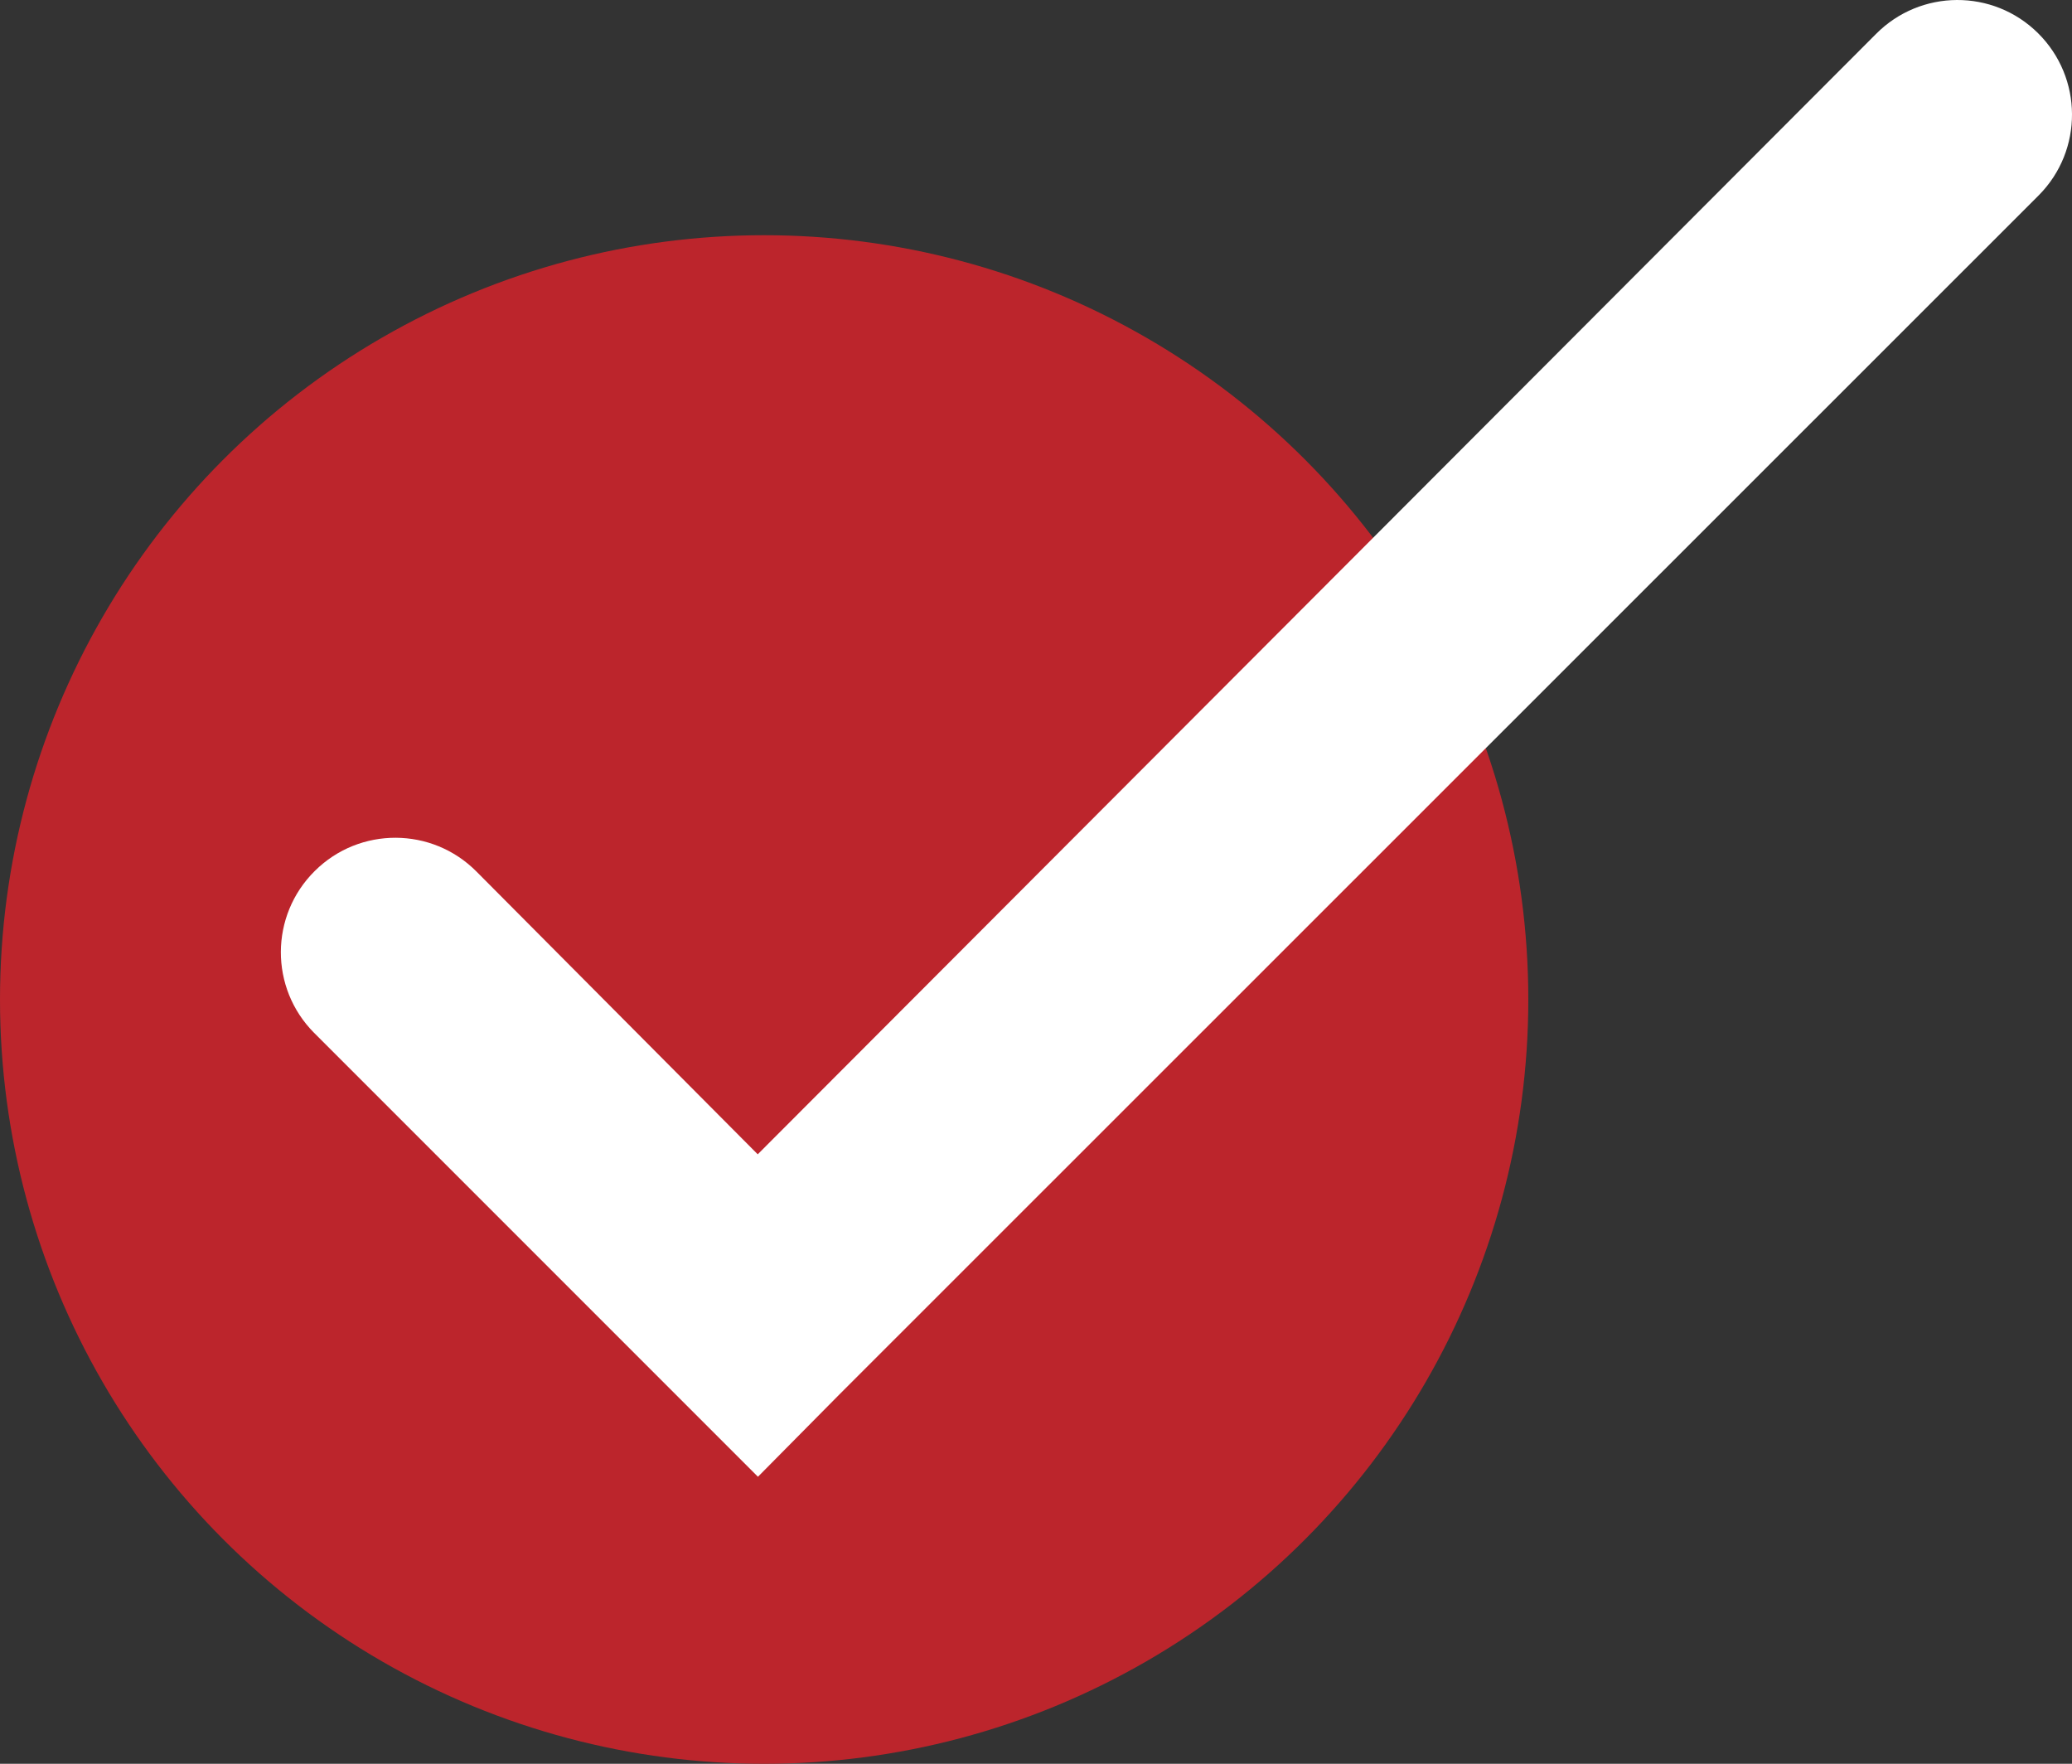
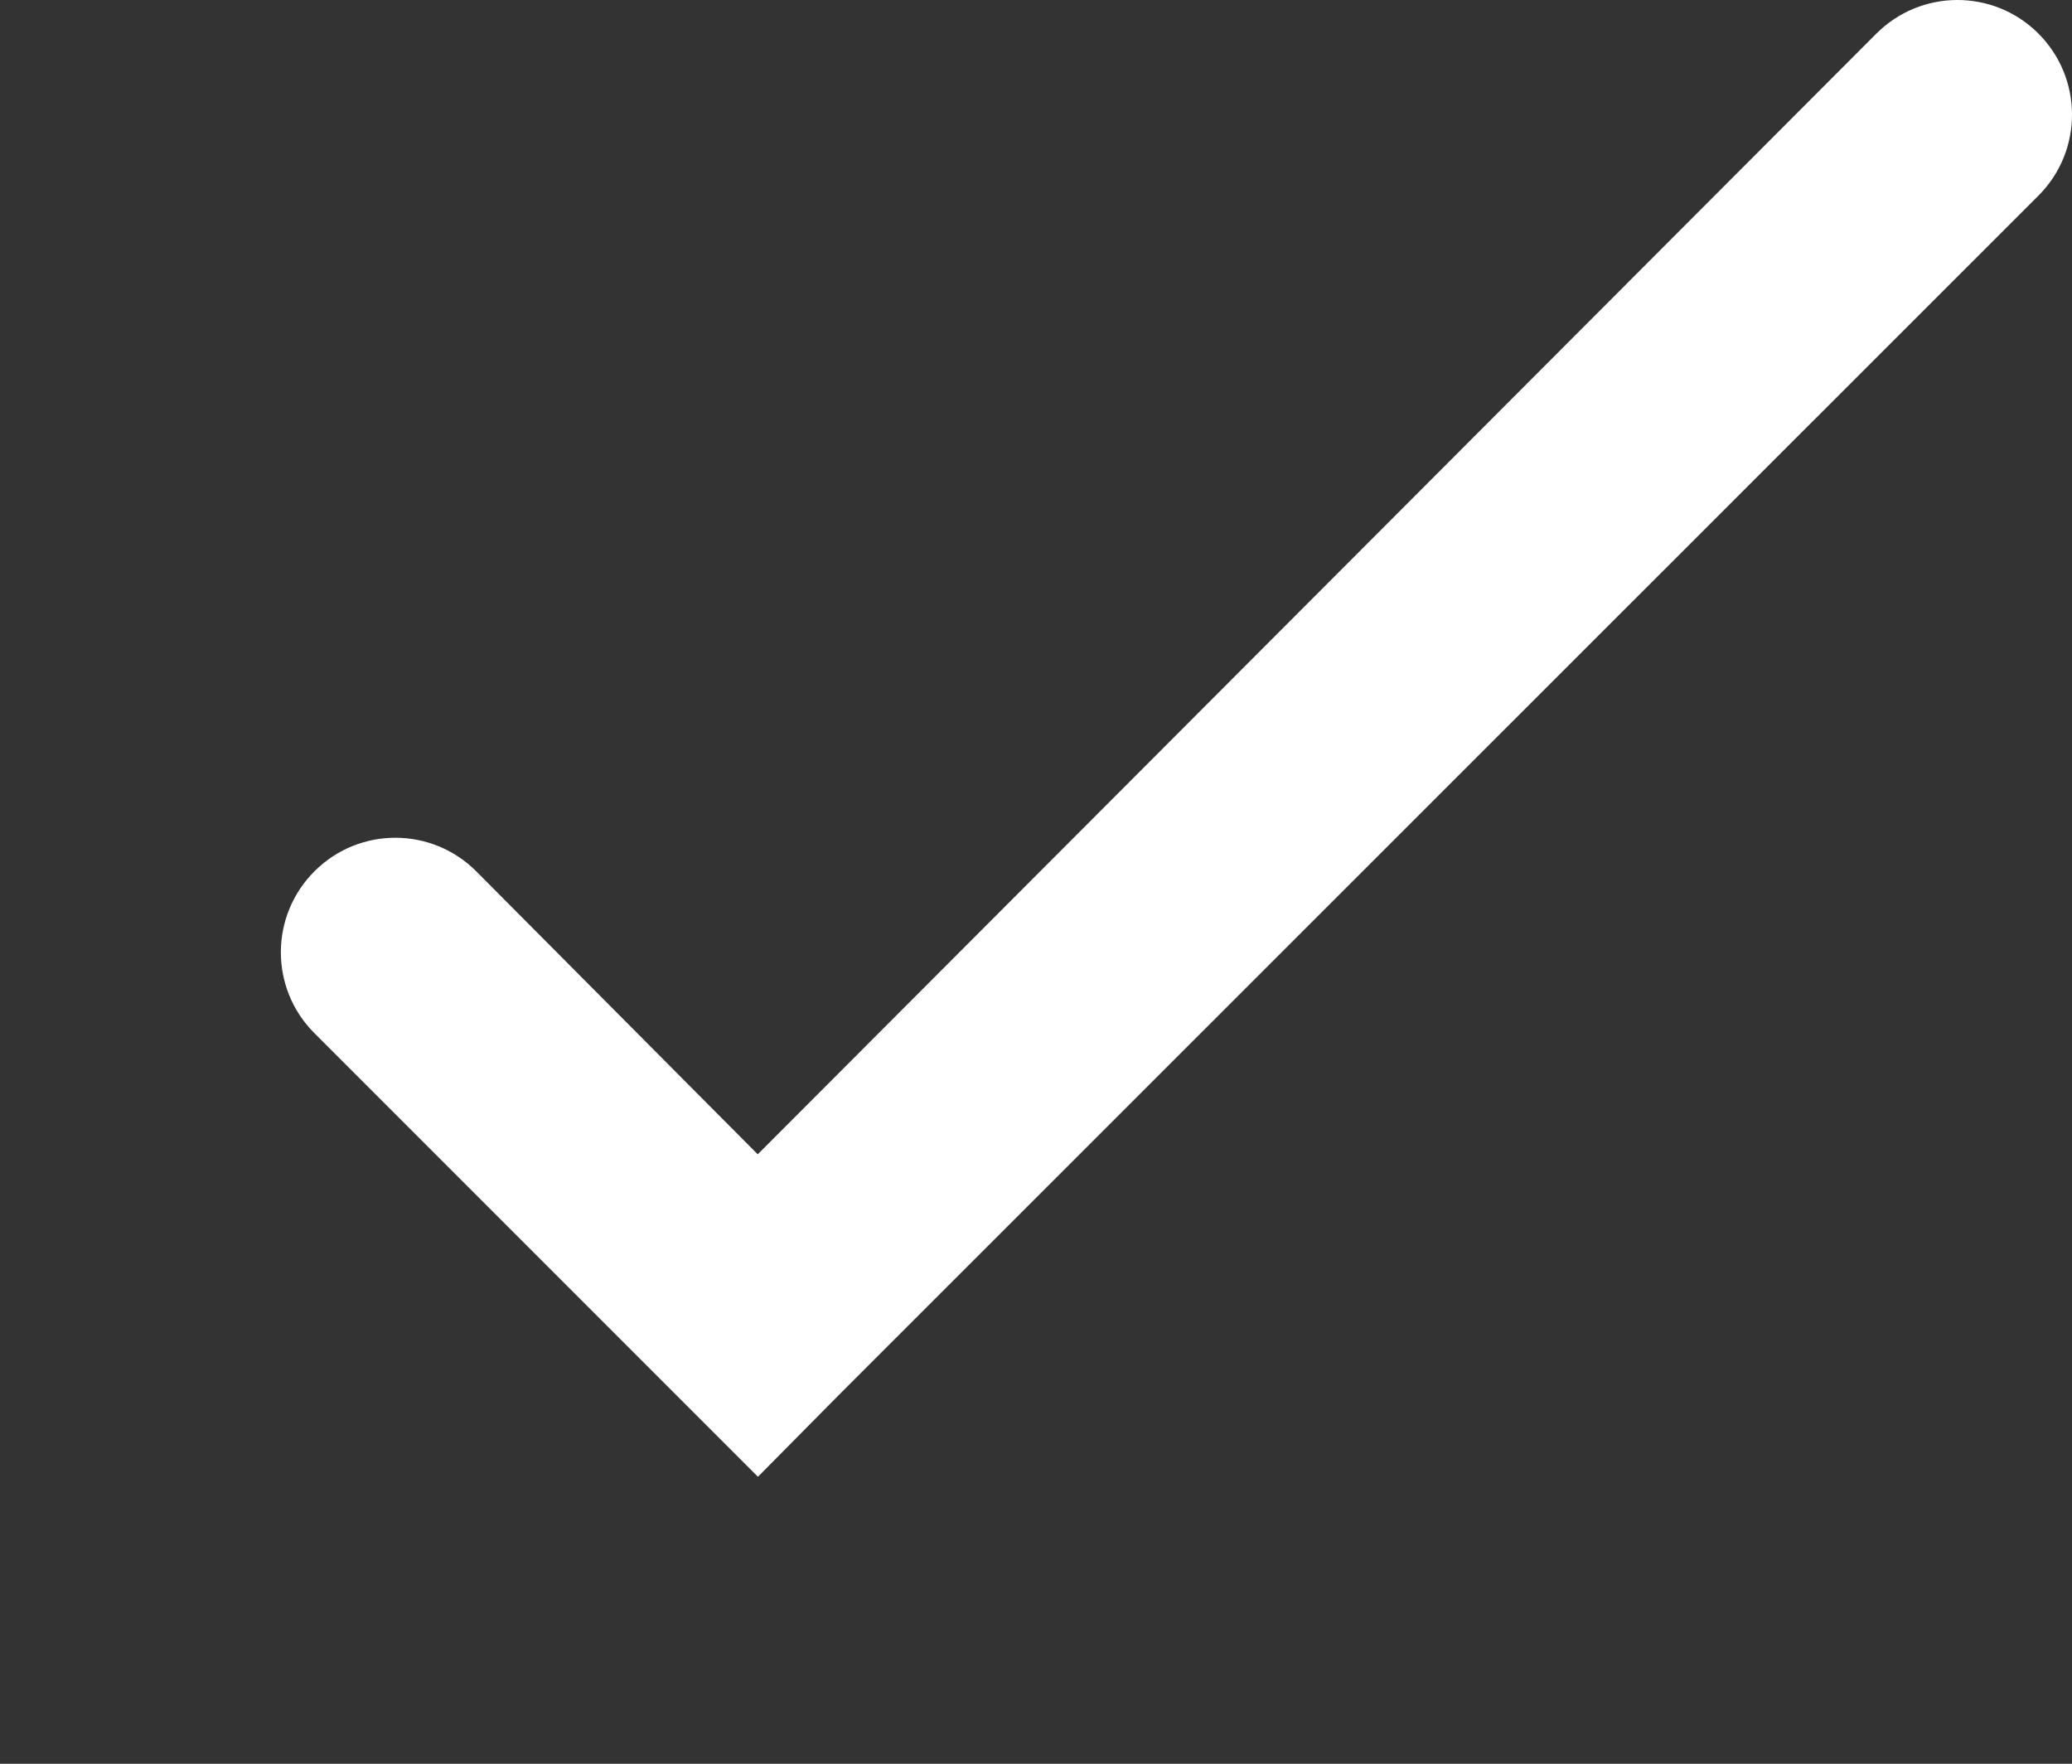
<svg xmlns="http://www.w3.org/2000/svg" id="Layer_1" viewBox="0 0 100 85.11">
  <rect x="0" y="0" width="100" height="85.11" fill="#333333" stroke="none" />
-   <circle cx="36.88" cy="48.23" r="36.88" fill="#bc252c" stroke-width="0" />
  <path d="M90.54,1.64l-53.97,54.06-13.57-13.64c-2.15-2.17-5.65-2.18-7.81-.03-2.17,2.15-2.18,5.65-.03,7.81l12.07,12.07,5.45,5.45,3.9,3.9,3.86-3.9,2.64-2.64L98.4,9.42c2.15-2.17,2.13-5.67-.04-7.82-2.17-2.15-5.67-2.13-7.82.04h0Z" fill="#fff" stroke-width="0" />
</svg>